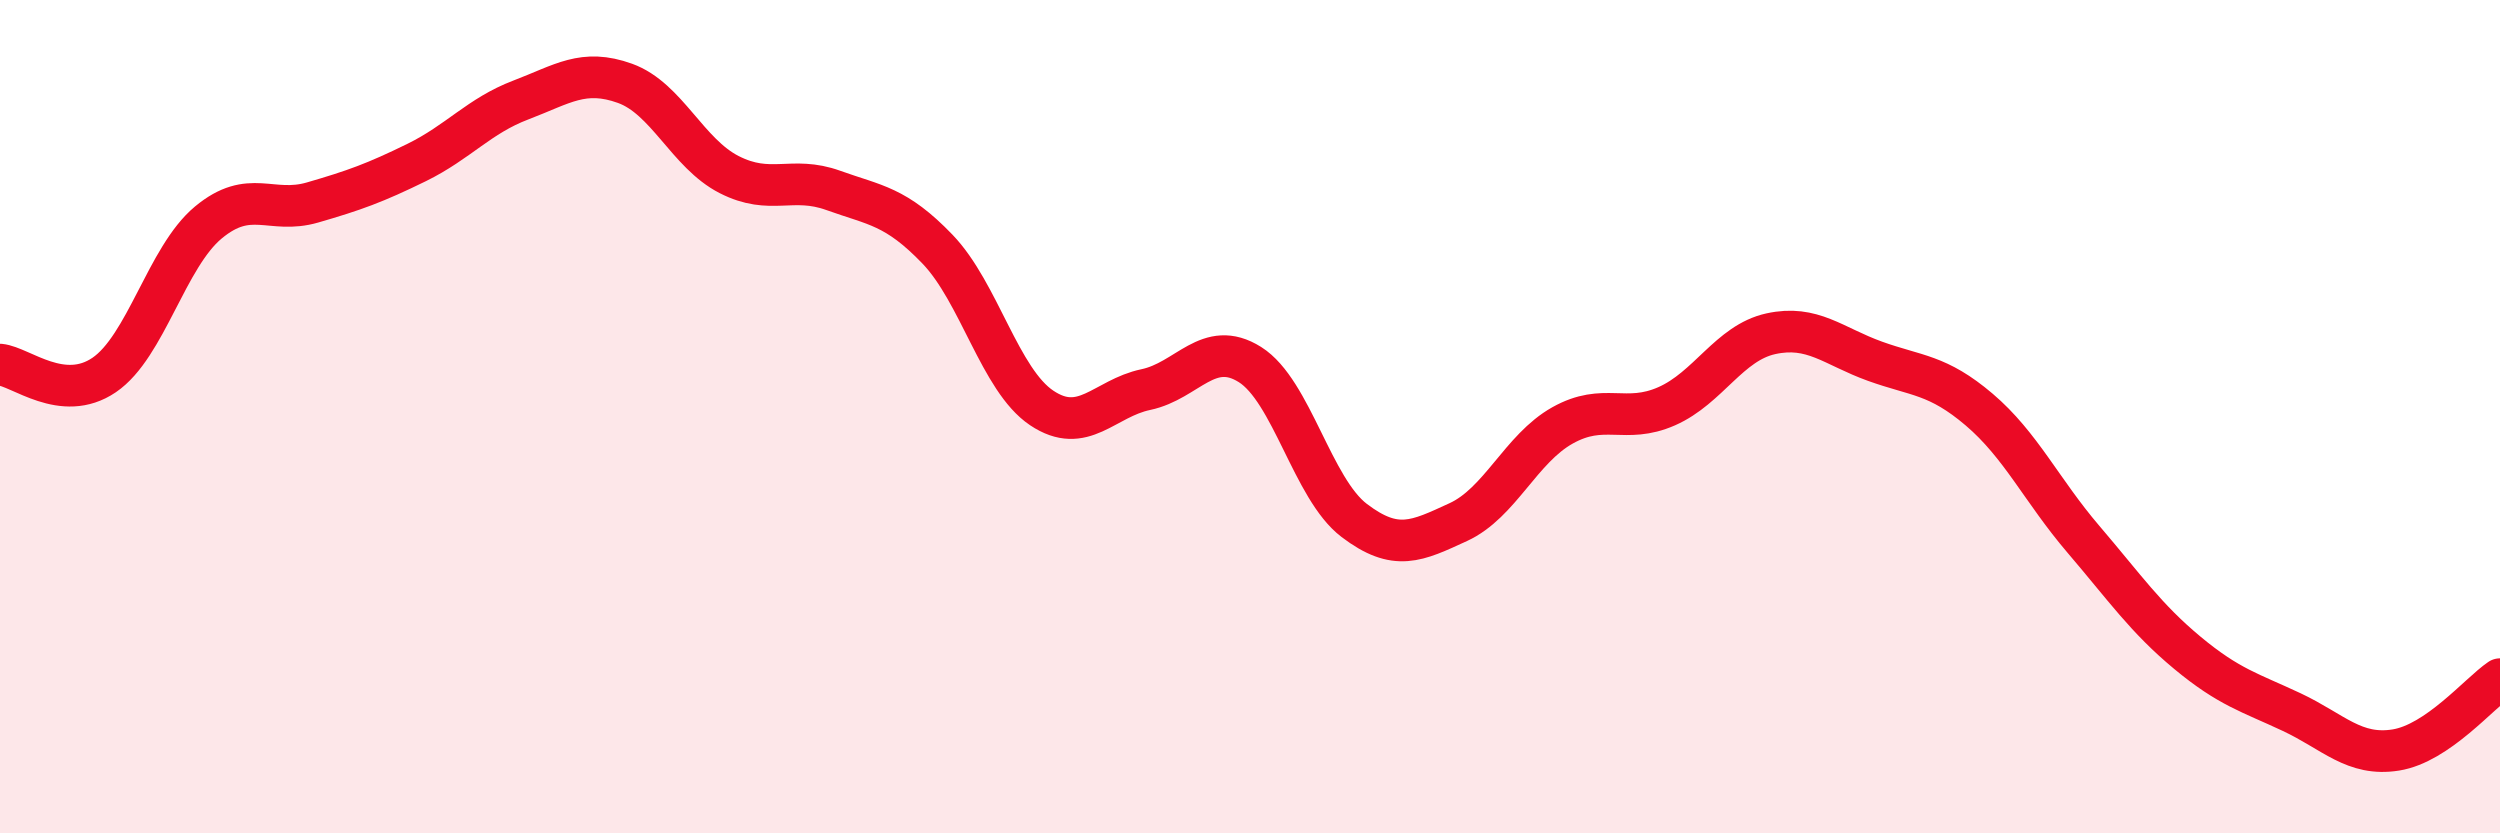
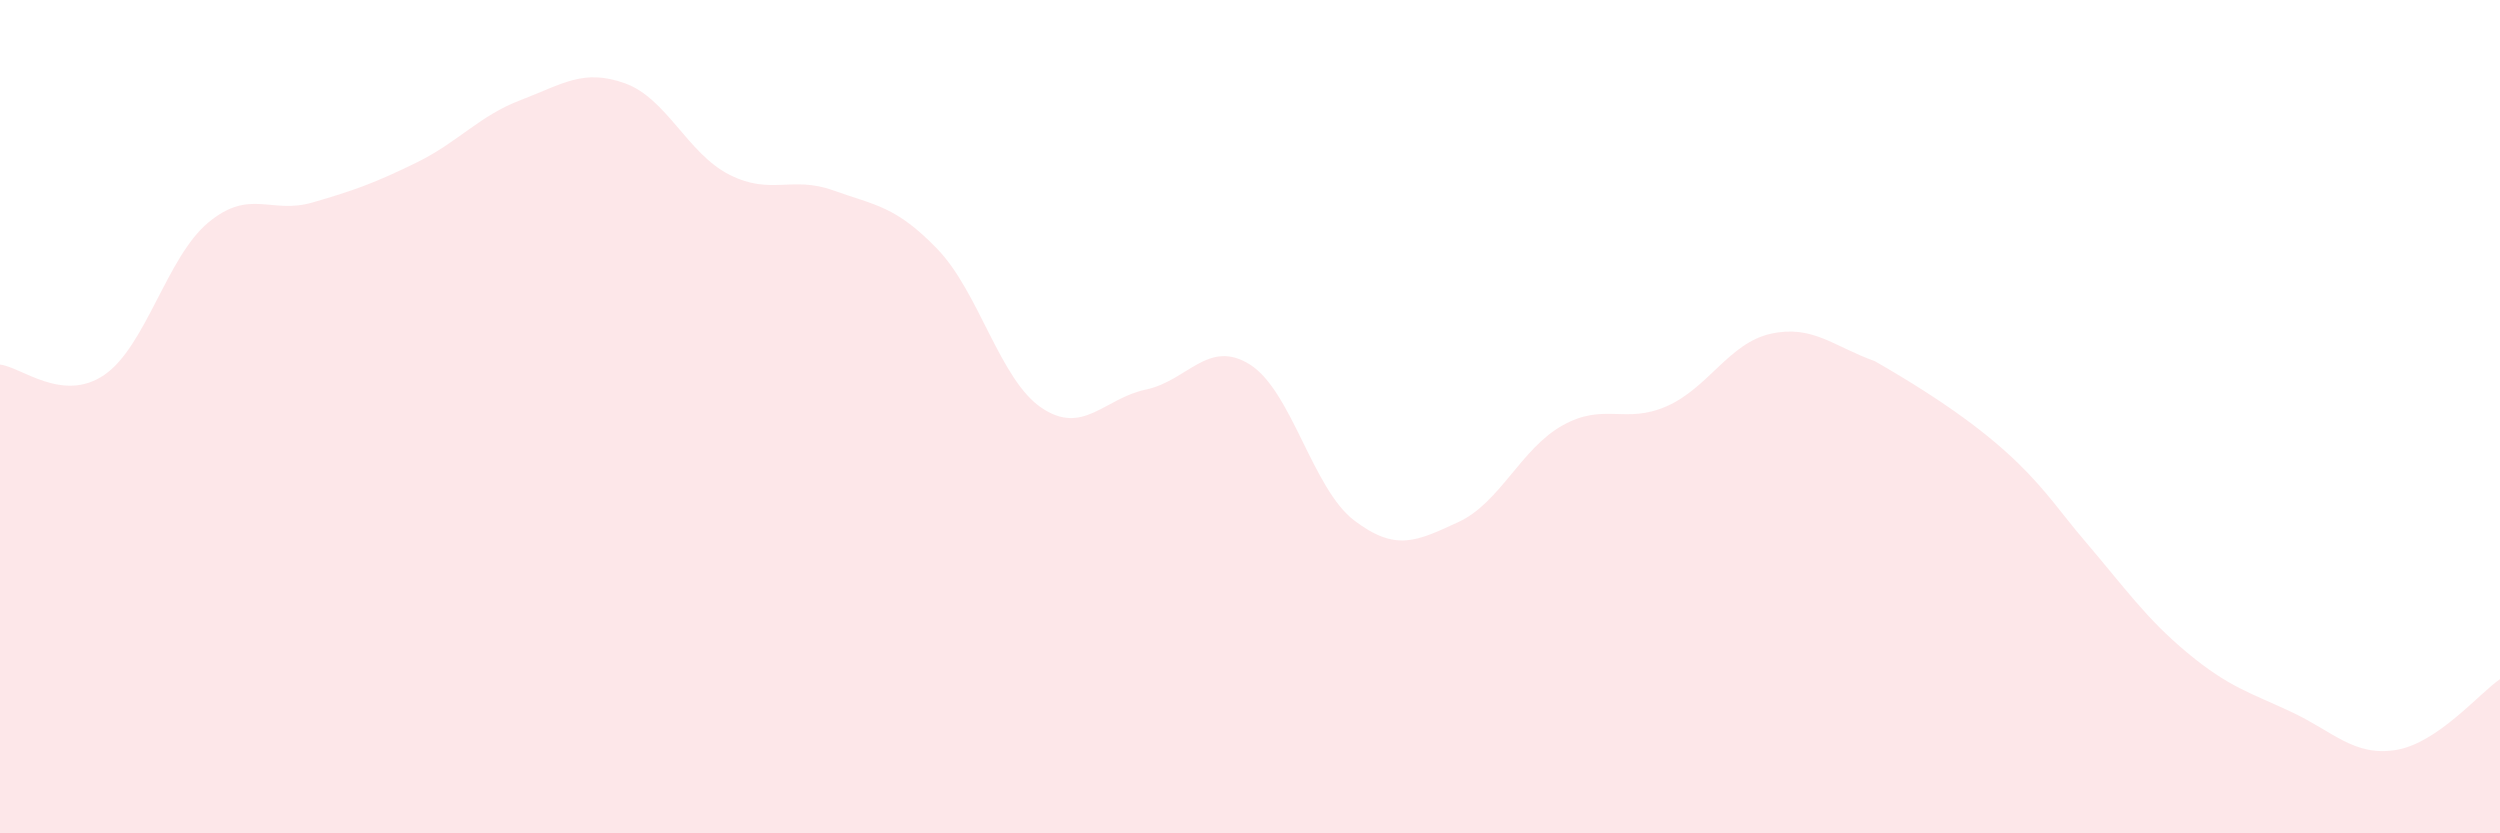
<svg xmlns="http://www.w3.org/2000/svg" width="60" height="20" viewBox="0 0 60 20">
-   <path d="M 0,8.75 C 0.5,8.8 1.5,9.68 2.5,9 C 3.5,8.32 4,6.17 5,5.34 C 6,4.51 6.5,5.15 7.5,4.86 C 8.5,4.57 9,4.39 10,3.9 C 11,3.41 11.5,2.78 12.5,2.4 C 13.5,2.02 14,1.64 15,2 C 16,2.36 16.5,3.68 17.5,4.19 C 18.5,4.7 19,4.21 20,4.57 C 21,4.93 21.5,4.94 22.5,5.98 C 23.5,7.02 24,9.12 25,9.79 C 26,10.46 26.5,9.56 27.5,9.35 C 28.5,9.14 29,8.12 30,8.75 C 31,9.38 31.5,11.73 32.5,12.49 C 33.5,13.25 34,12.99 35,12.53 C 36,12.07 36.5,10.77 37.5,10.21 C 38.5,9.65 39,10.19 40,9.75 C 41,9.31 41.5,8.23 42.5,8.01 C 43.5,7.79 44,8.31 45,8.67 C 46,9.03 46.5,8.98 47.5,9.83 C 48.5,10.68 49,11.77 50,12.94 C 51,14.11 51.5,14.84 52.5,15.67 C 53.5,16.5 54,16.62 55,17.09 C 56,17.56 56.5,18.16 57.5,18 C 58.5,17.84 59.5,16.64 60,16.3L60 20L0 20Z" fill="#EB0A25" opacity="0.1" stroke-linecap="round" stroke-linejoin="round" />
-   <path d="M 0,8.75 C 0.5,8.8 1.5,9.68 2.5,9 C 3.5,8.32 4,6.17 5,5.34 C 6,4.51 6.5,5.15 7.5,4.86 C 8.5,4.57 9,4.39 10,3.9 C 11,3.41 11.5,2.78 12.5,2.4 C 13.5,2.02 14,1.64 15,2 C 16,2.36 16.5,3.68 17.5,4.19 C 18.5,4.7 19,4.21 20,4.57 C 21,4.93 21.5,4.94 22.5,5.98 C 23.5,7.02 24,9.12 25,9.79 C 26,10.46 26.5,9.56 27.5,9.35 C 28.5,9.14 29,8.12 30,8.75 C 31,9.38 31.5,11.73 32.5,12.49 C 33.5,13.25 34,12.99 35,12.53 C 36,12.07 36.5,10.77 37.5,10.21 C 38.5,9.65 39,10.19 40,9.75 C 41,9.31 41.5,8.23 42.5,8.01 C 43.5,7.79 44,8.31 45,8.67 C 46,9.03 46.5,8.98 47.5,9.83 C 48.5,10.68 49,11.77 50,12.94 C 51,14.11 51.5,14.84 52.5,15.67 C 53.5,16.5 54,16.62 55,17.09 C 56,17.56 56.5,18.16 57.5,18 C 58.5,17.84 59.5,16.64 60,16.3" stroke="#EB0A25" stroke-width="1" fill="none" stroke-linecap="round" stroke-linejoin="round" />
+   <path d="M 0,8.75 C 0.5,8.8 1.5,9.68 2.5,9 C 3.5,8.32 4,6.17 5,5.34 C 6,4.51 6.5,5.15 7.5,4.86 C 8.5,4.57 9,4.39 10,3.9 C 11,3.41 11.5,2.78 12.5,2.4 C 13.5,2.02 14,1.64 15,2 C 16,2.36 16.5,3.68 17.5,4.19 C 18.5,4.7 19,4.21 20,4.57 C 21,4.93 21.5,4.94 22.5,5.98 C 23.5,7.02 24,9.12 25,9.79 C 26,10.46 26.5,9.56 27.5,9.35 C 28.5,9.14 29,8.12 30,8.75 C 31,9.38 31.5,11.73 32.5,12.49 C 33.5,13.25 34,12.99 35,12.53 C 36,12.07 36.5,10.77 37.5,10.21 C 38.5,9.65 39,10.19 40,9.75 C 41,9.31 41.5,8.23 42.5,8.01 C 43.5,7.79 44,8.31 45,8.67 C 48.5,10.68 49,11.77 50,12.94 C 51,14.11 51.5,14.84 52.5,15.67 C 53.5,16.5 54,16.62 55,17.09 C 56,17.56 56.5,18.16 57.5,18 C 58.5,17.84 59.5,16.64 60,16.3L60 20L0 20Z" fill="#EB0A25" opacity="0.1" stroke-linecap="round" stroke-linejoin="round" />
</svg>